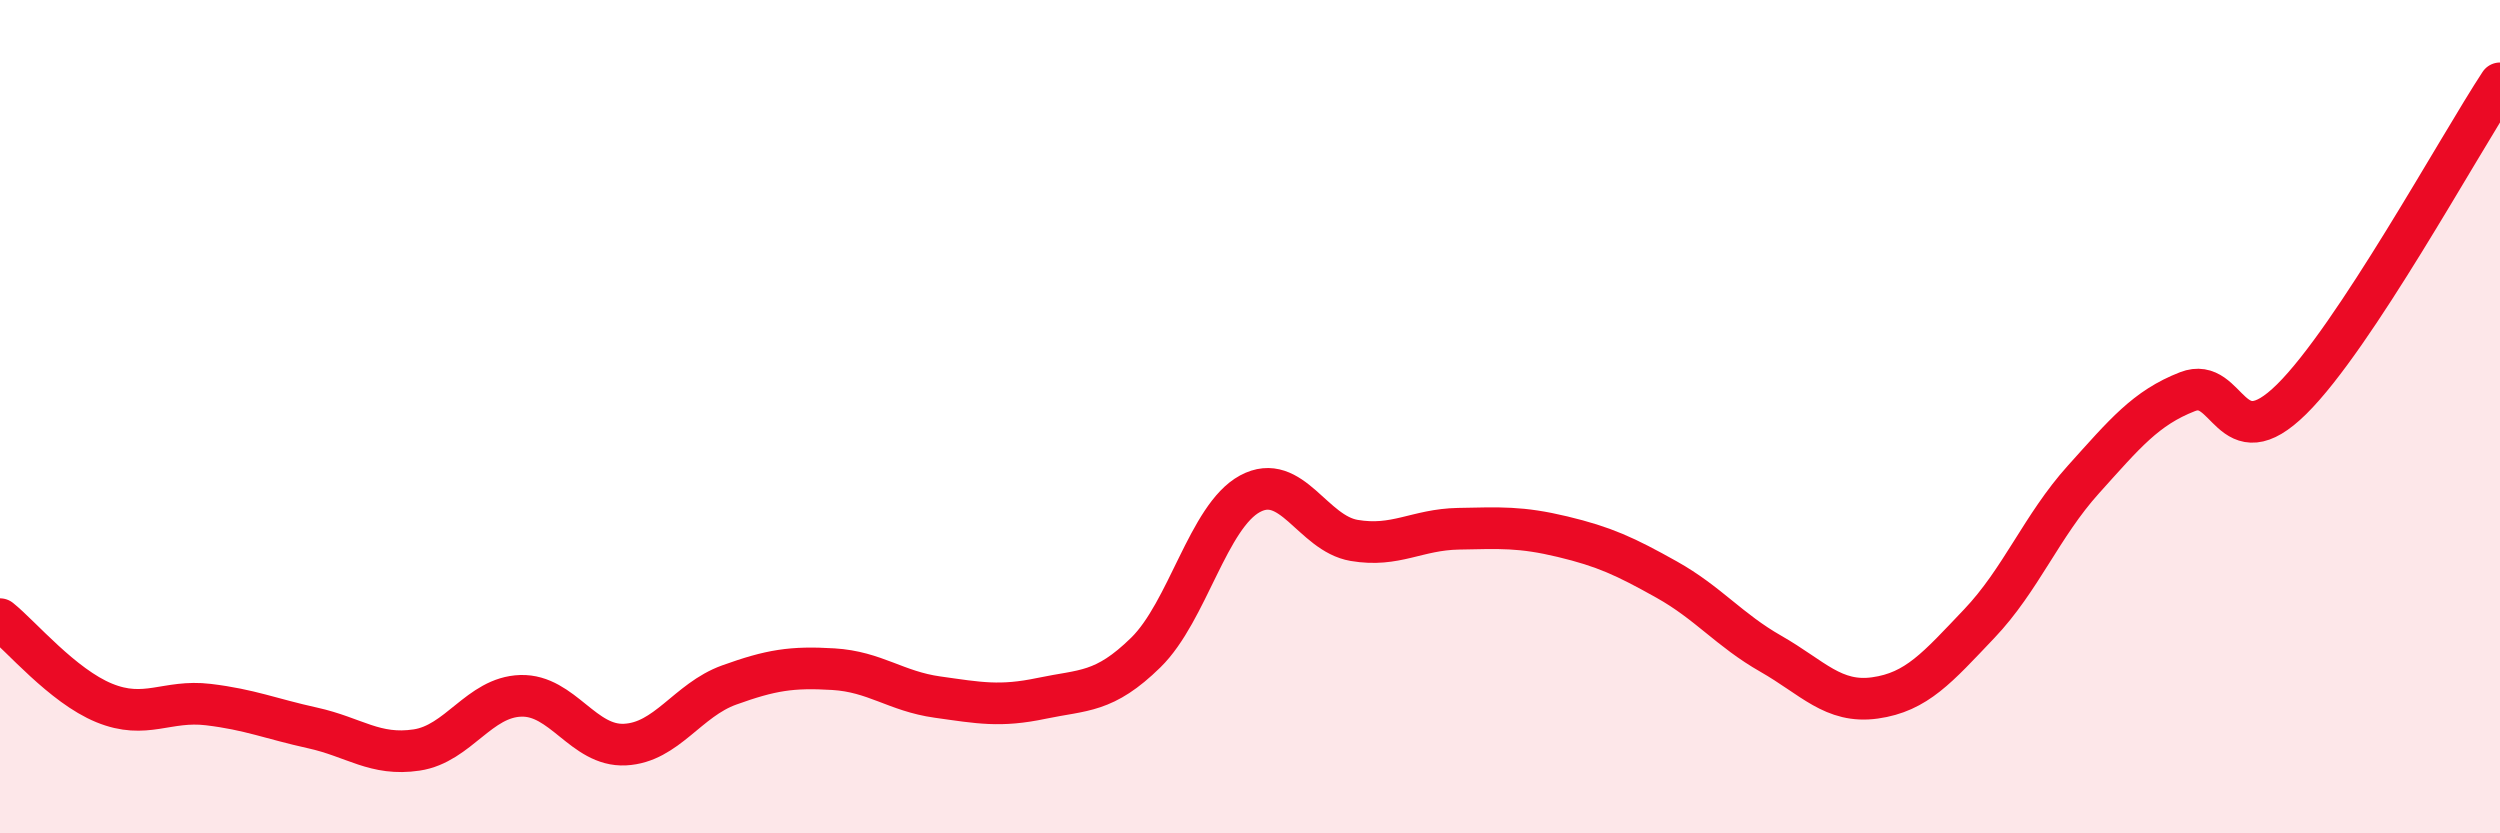
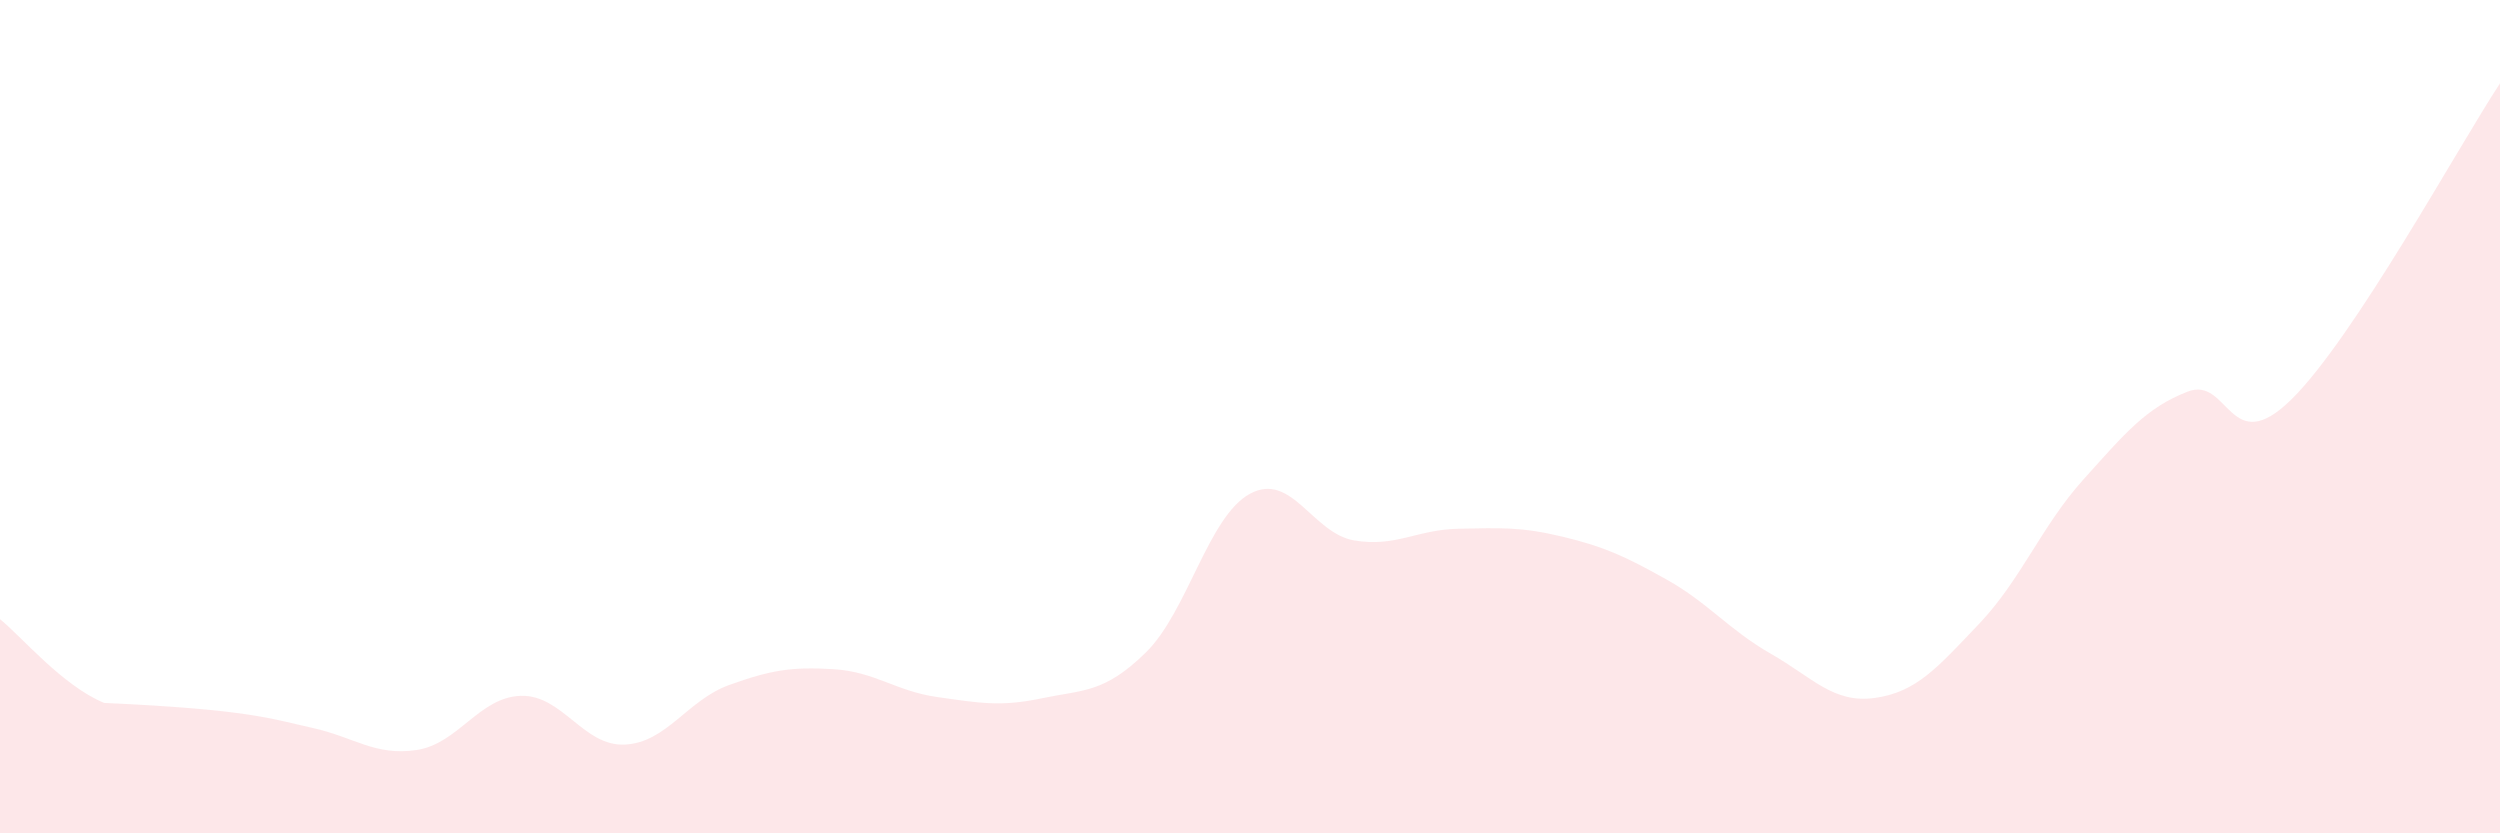
<svg xmlns="http://www.w3.org/2000/svg" width="60" height="20" viewBox="0 0 60 20">
-   <path d="M 0,14.86 C 0.5,15.26 1.5,16.46 2.5,16.87 C 3.5,17.28 4,16.79 5,16.91 C 6,17.03 6.5,17.25 7.5,17.47 C 8.5,17.69 9,18.15 10,18 C 11,17.85 11.5,16.73 12.5,16.7 C 13.5,16.67 14,17.92 15,17.87 C 16,17.82 16.5,16.8 17.5,16.44 C 18.5,16.08 19,16 20,16.06 C 21,16.12 21.5,16.59 22.5,16.73 C 23.5,16.87 24,16.97 25,16.76 C 26,16.55 26.5,16.64 27.5,15.66 C 28.5,14.68 29,12.39 30,11.85 C 31,11.31 31.5,12.8 32.5,12.97 C 33.5,13.14 34,12.71 35,12.69 C 36,12.67 36.5,12.64 37.5,12.88 C 38.5,13.12 39,13.35 40,13.91 C 41,14.47 41.5,15.12 42.5,15.69 C 43.5,16.26 44,16.89 45,16.75 C 46,16.61 46.5,16.02 47.5,14.97 C 48.5,13.92 49,12.62 50,11.51 C 51,10.4 51.5,9.79 52.5,9.4 C 53.5,9.01 53.5,11.06 55,9.58 C 56.5,8.1 59,3.52 60,2L60 20L0 20Z" fill="#EB0A25" opacity="0.1" stroke-linecap="round" stroke-linejoin="round" />
-   <path d="M 0,14.86 C 0.5,15.26 1.5,16.46 2.5,16.87 C 3.5,17.28 4,16.79 5,16.91 C 6,17.03 6.5,17.25 7.5,17.47 C 8.5,17.69 9,18.15 10,18 C 11,17.85 11.5,16.73 12.5,16.7 C 13.5,16.67 14,17.92 15,17.87 C 16,17.82 16.5,16.8 17.5,16.44 C 18.5,16.08 19,16 20,16.06 C 21,16.12 21.5,16.59 22.5,16.73 C 23.5,16.87 24,16.97 25,16.76 C 26,16.55 26.5,16.64 27.5,15.66 C 28.5,14.68 29,12.39 30,11.85 C 31,11.31 31.5,12.8 32.5,12.97 C 33.5,13.14 34,12.71 35,12.69 C 36,12.67 36.5,12.64 37.5,12.88 C 38.5,13.12 39,13.35 40,13.91 C 41,14.47 41.5,15.12 42.5,15.69 C 43.5,16.26 44,16.89 45,16.75 C 46,16.61 46.5,16.02 47.5,14.97 C 48.5,13.92 49,12.62 50,11.51 C 51,10.4 51.5,9.79 52.5,9.4 C 53.5,9.01 53.5,11.06 55,9.58 C 56.5,8.1 59,3.52 60,2" stroke="#EB0A25" stroke-width="1" fill="none" stroke-linecap="round" stroke-linejoin="round" />
+   <path d="M 0,14.86 C 0.5,15.26 1.5,16.46 2.5,16.87 C 6,17.03 6.5,17.25 7.5,17.47 C 8.5,17.69 9,18.15 10,18 C 11,17.85 11.5,16.73 12.5,16.7 C 13.5,16.67 14,17.92 15,17.87 C 16,17.82 16.5,16.8 17.5,16.44 C 18.5,16.08 19,16 20,16.06 C 21,16.12 21.5,16.59 22.5,16.73 C 23.5,16.87 24,16.97 25,16.76 C 26,16.55 26.5,16.64 27.5,15.66 C 28.5,14.68 29,12.39 30,11.85 C 31,11.31 31.5,12.8 32.5,12.97 C 33.5,13.14 34,12.71 35,12.69 C 36,12.67 36.5,12.64 37.5,12.88 C 38.5,13.12 39,13.35 40,13.91 C 41,14.47 41.5,15.12 42.5,15.69 C 43.5,16.26 44,16.89 45,16.75 C 46,16.61 46.5,16.02 47.5,14.97 C 48.5,13.92 49,12.62 50,11.51 C 51,10.4 51.5,9.79 52.5,9.4 C 53.5,9.01 53.5,11.06 55,9.58 C 56.5,8.1 59,3.52 60,2L60 20L0 20Z" fill="#EB0A25" opacity="0.1" stroke-linecap="round" stroke-linejoin="round" />
</svg>